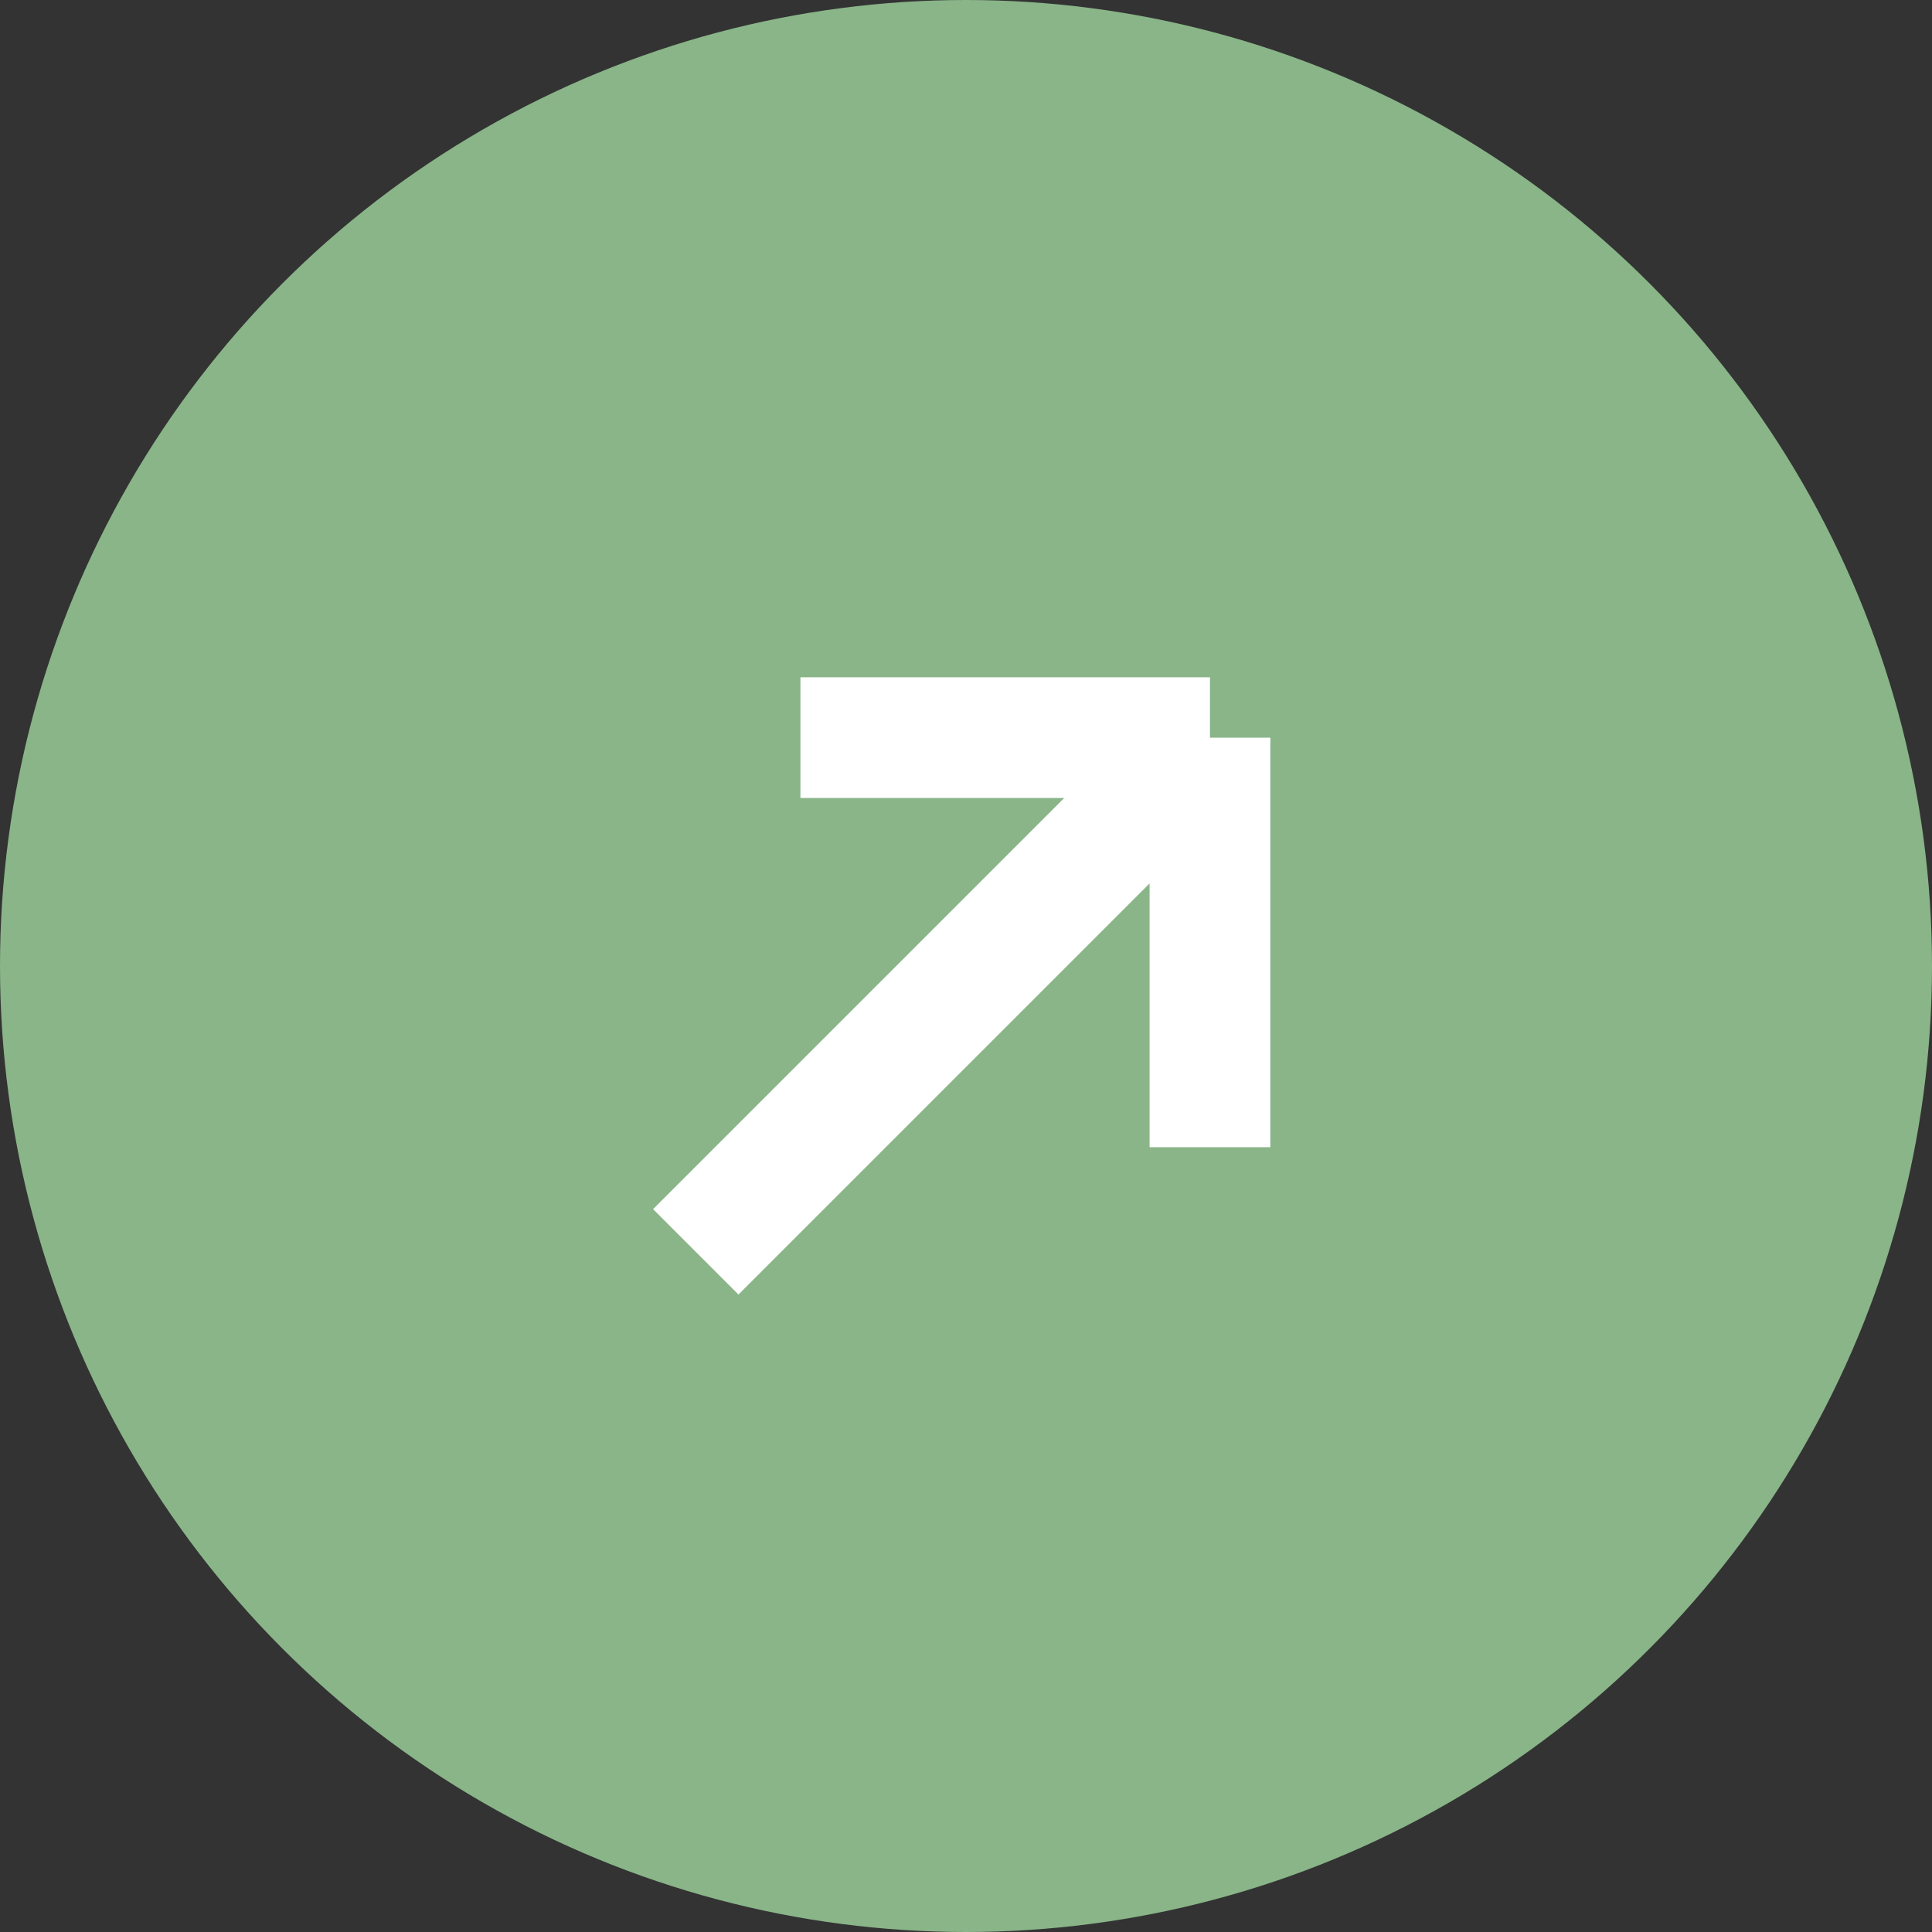
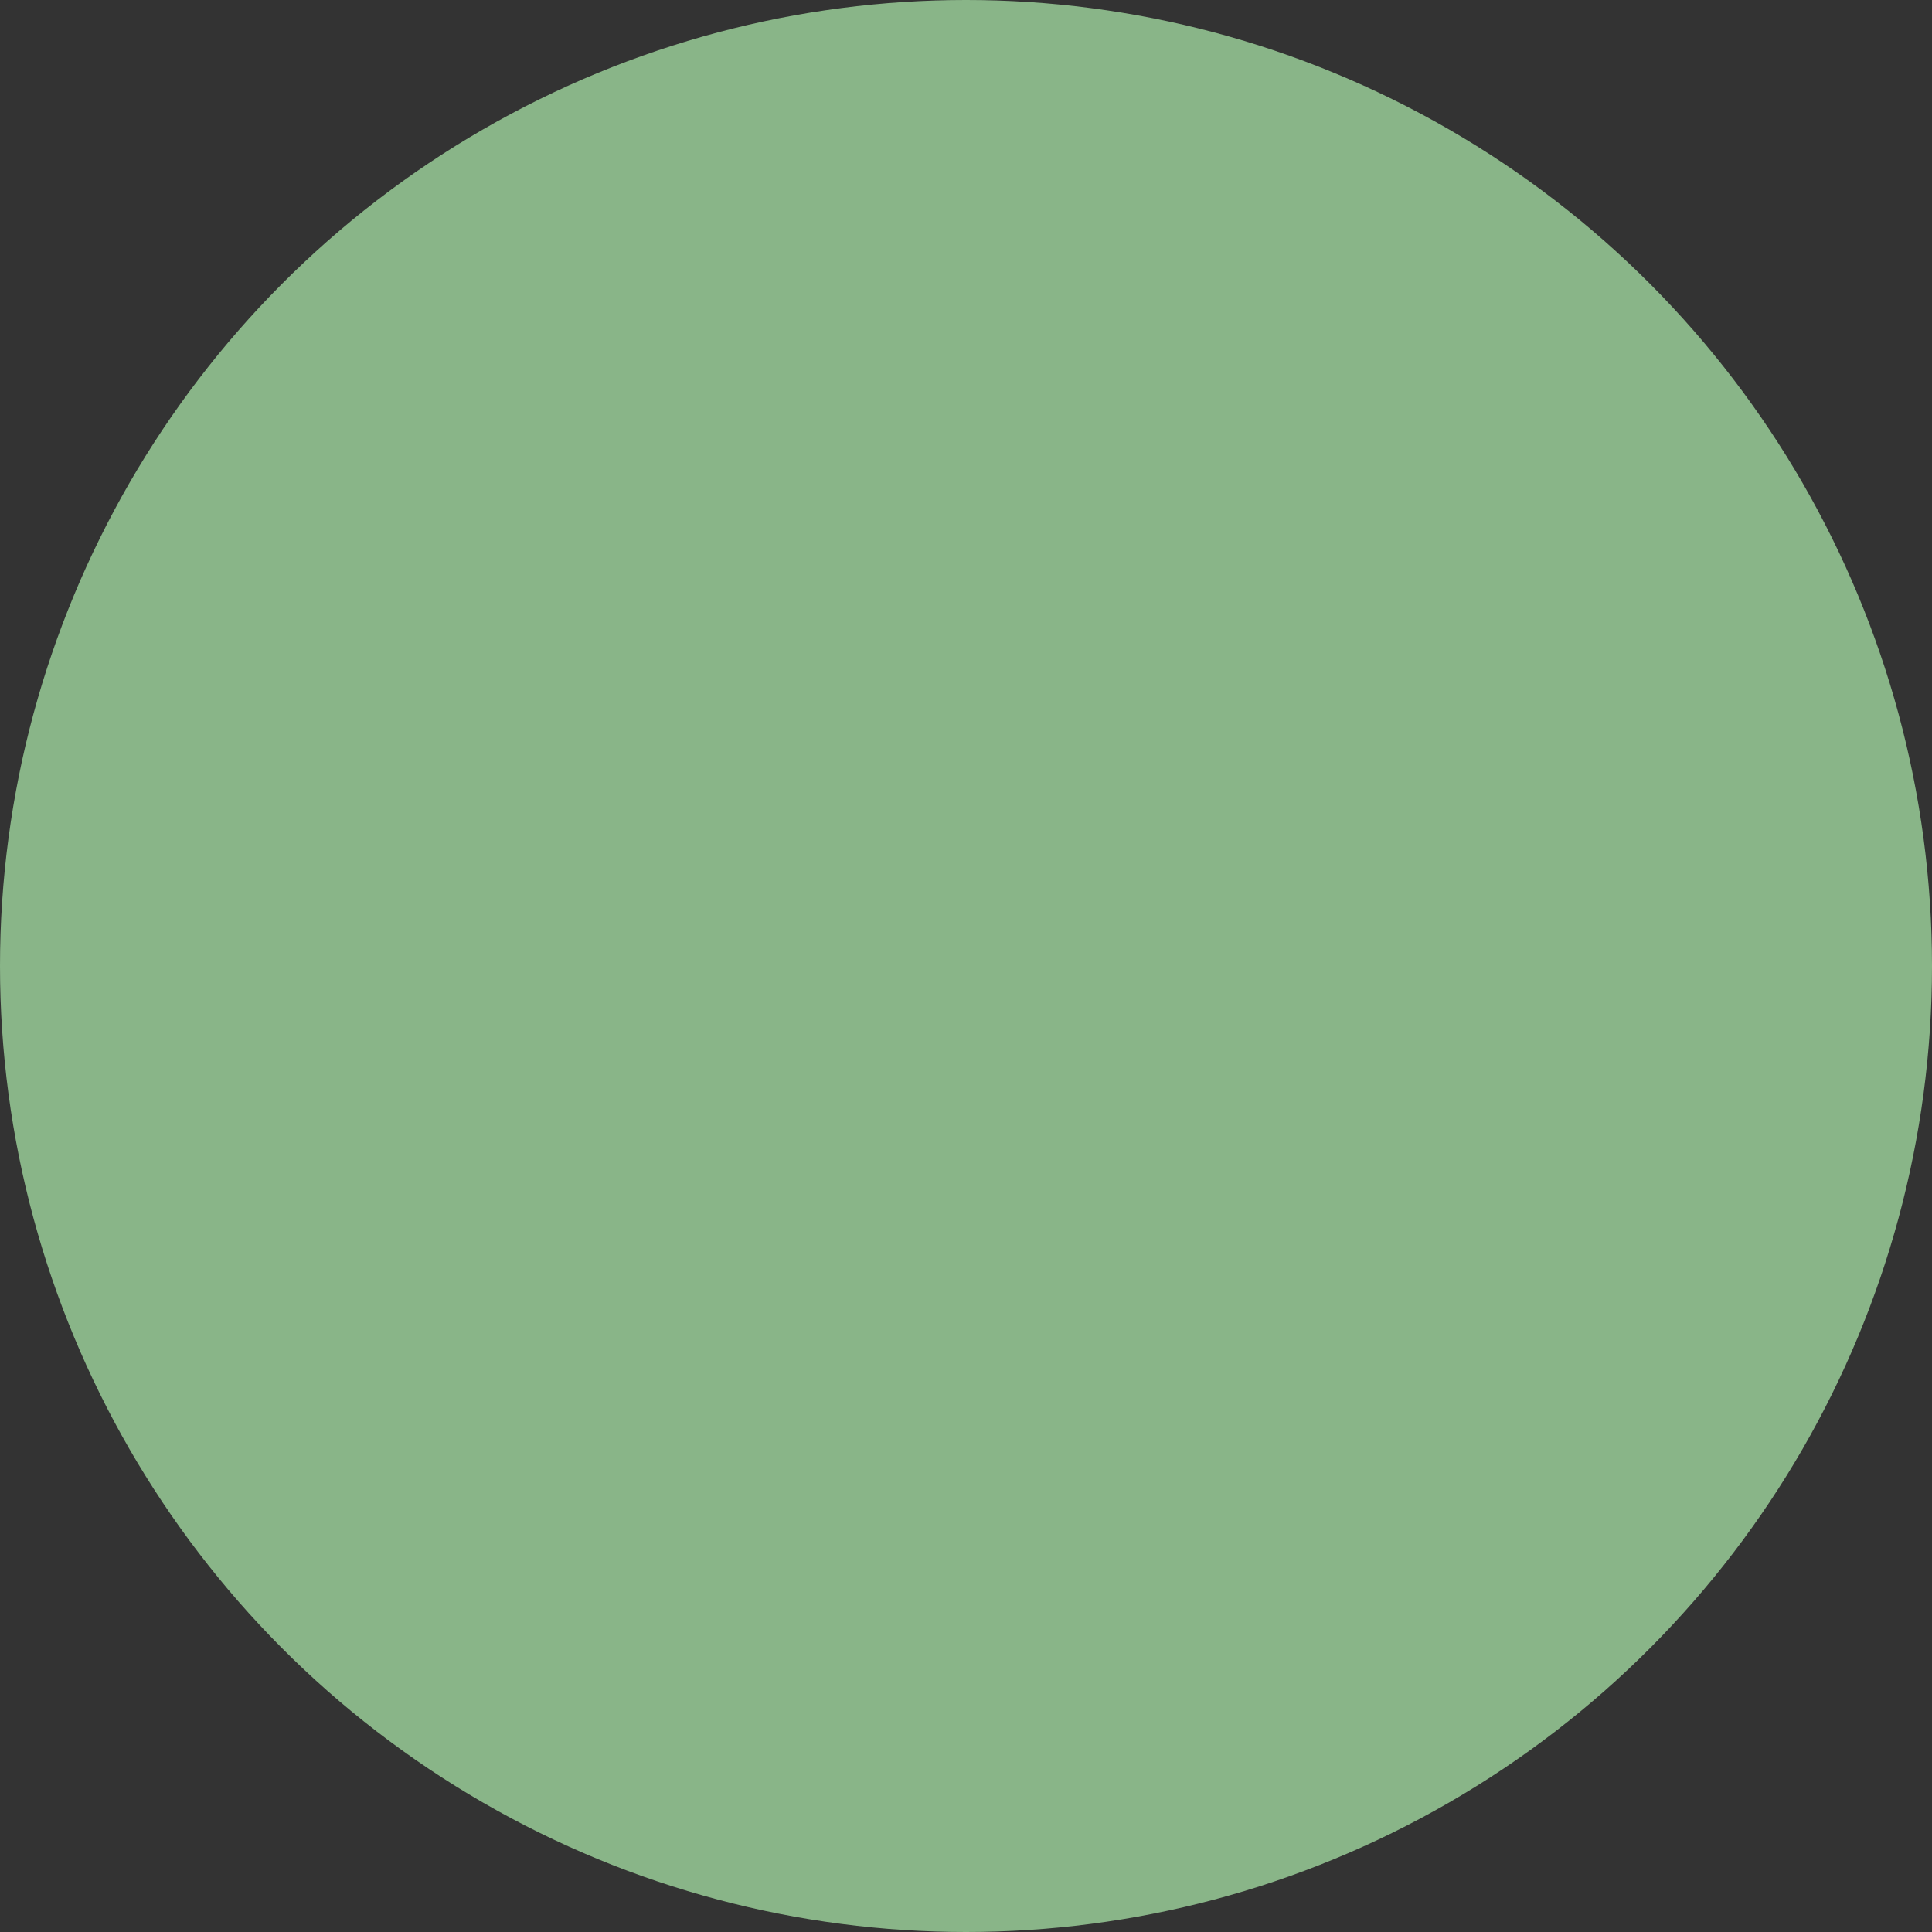
<svg xmlns="http://www.w3.org/2000/svg" width="40" height="40" viewBox="0 0 40 40" fill="none">
  <rect x="0" y="0" width="40" height="40" fill="#333333" stroke="none" />
  <circle cx="20" cy="20" r="20" fill="#89B588" />
  <g clip-path="url(#clip0_135_185)">
-     <path d="M14.405 25.918L25.051 15.272M25.051 15.272L16.572 15.272M25.051 15.272L25.051 23.751" stroke="white" stroke-width="2.5" />
+     <path d="M14.405 25.918L25.051 15.272M25.051 15.272L16.572 15.272L25.051 23.751" stroke="white" stroke-width="2.5" />
  </g>
  <defs>
    <clipPath id="clip0_135_185">
-       <rect width="18" height="18" fill="white" transform="translate(11 11)" />
-     </clipPath>
+       </clipPath>
  </defs>
</svg>